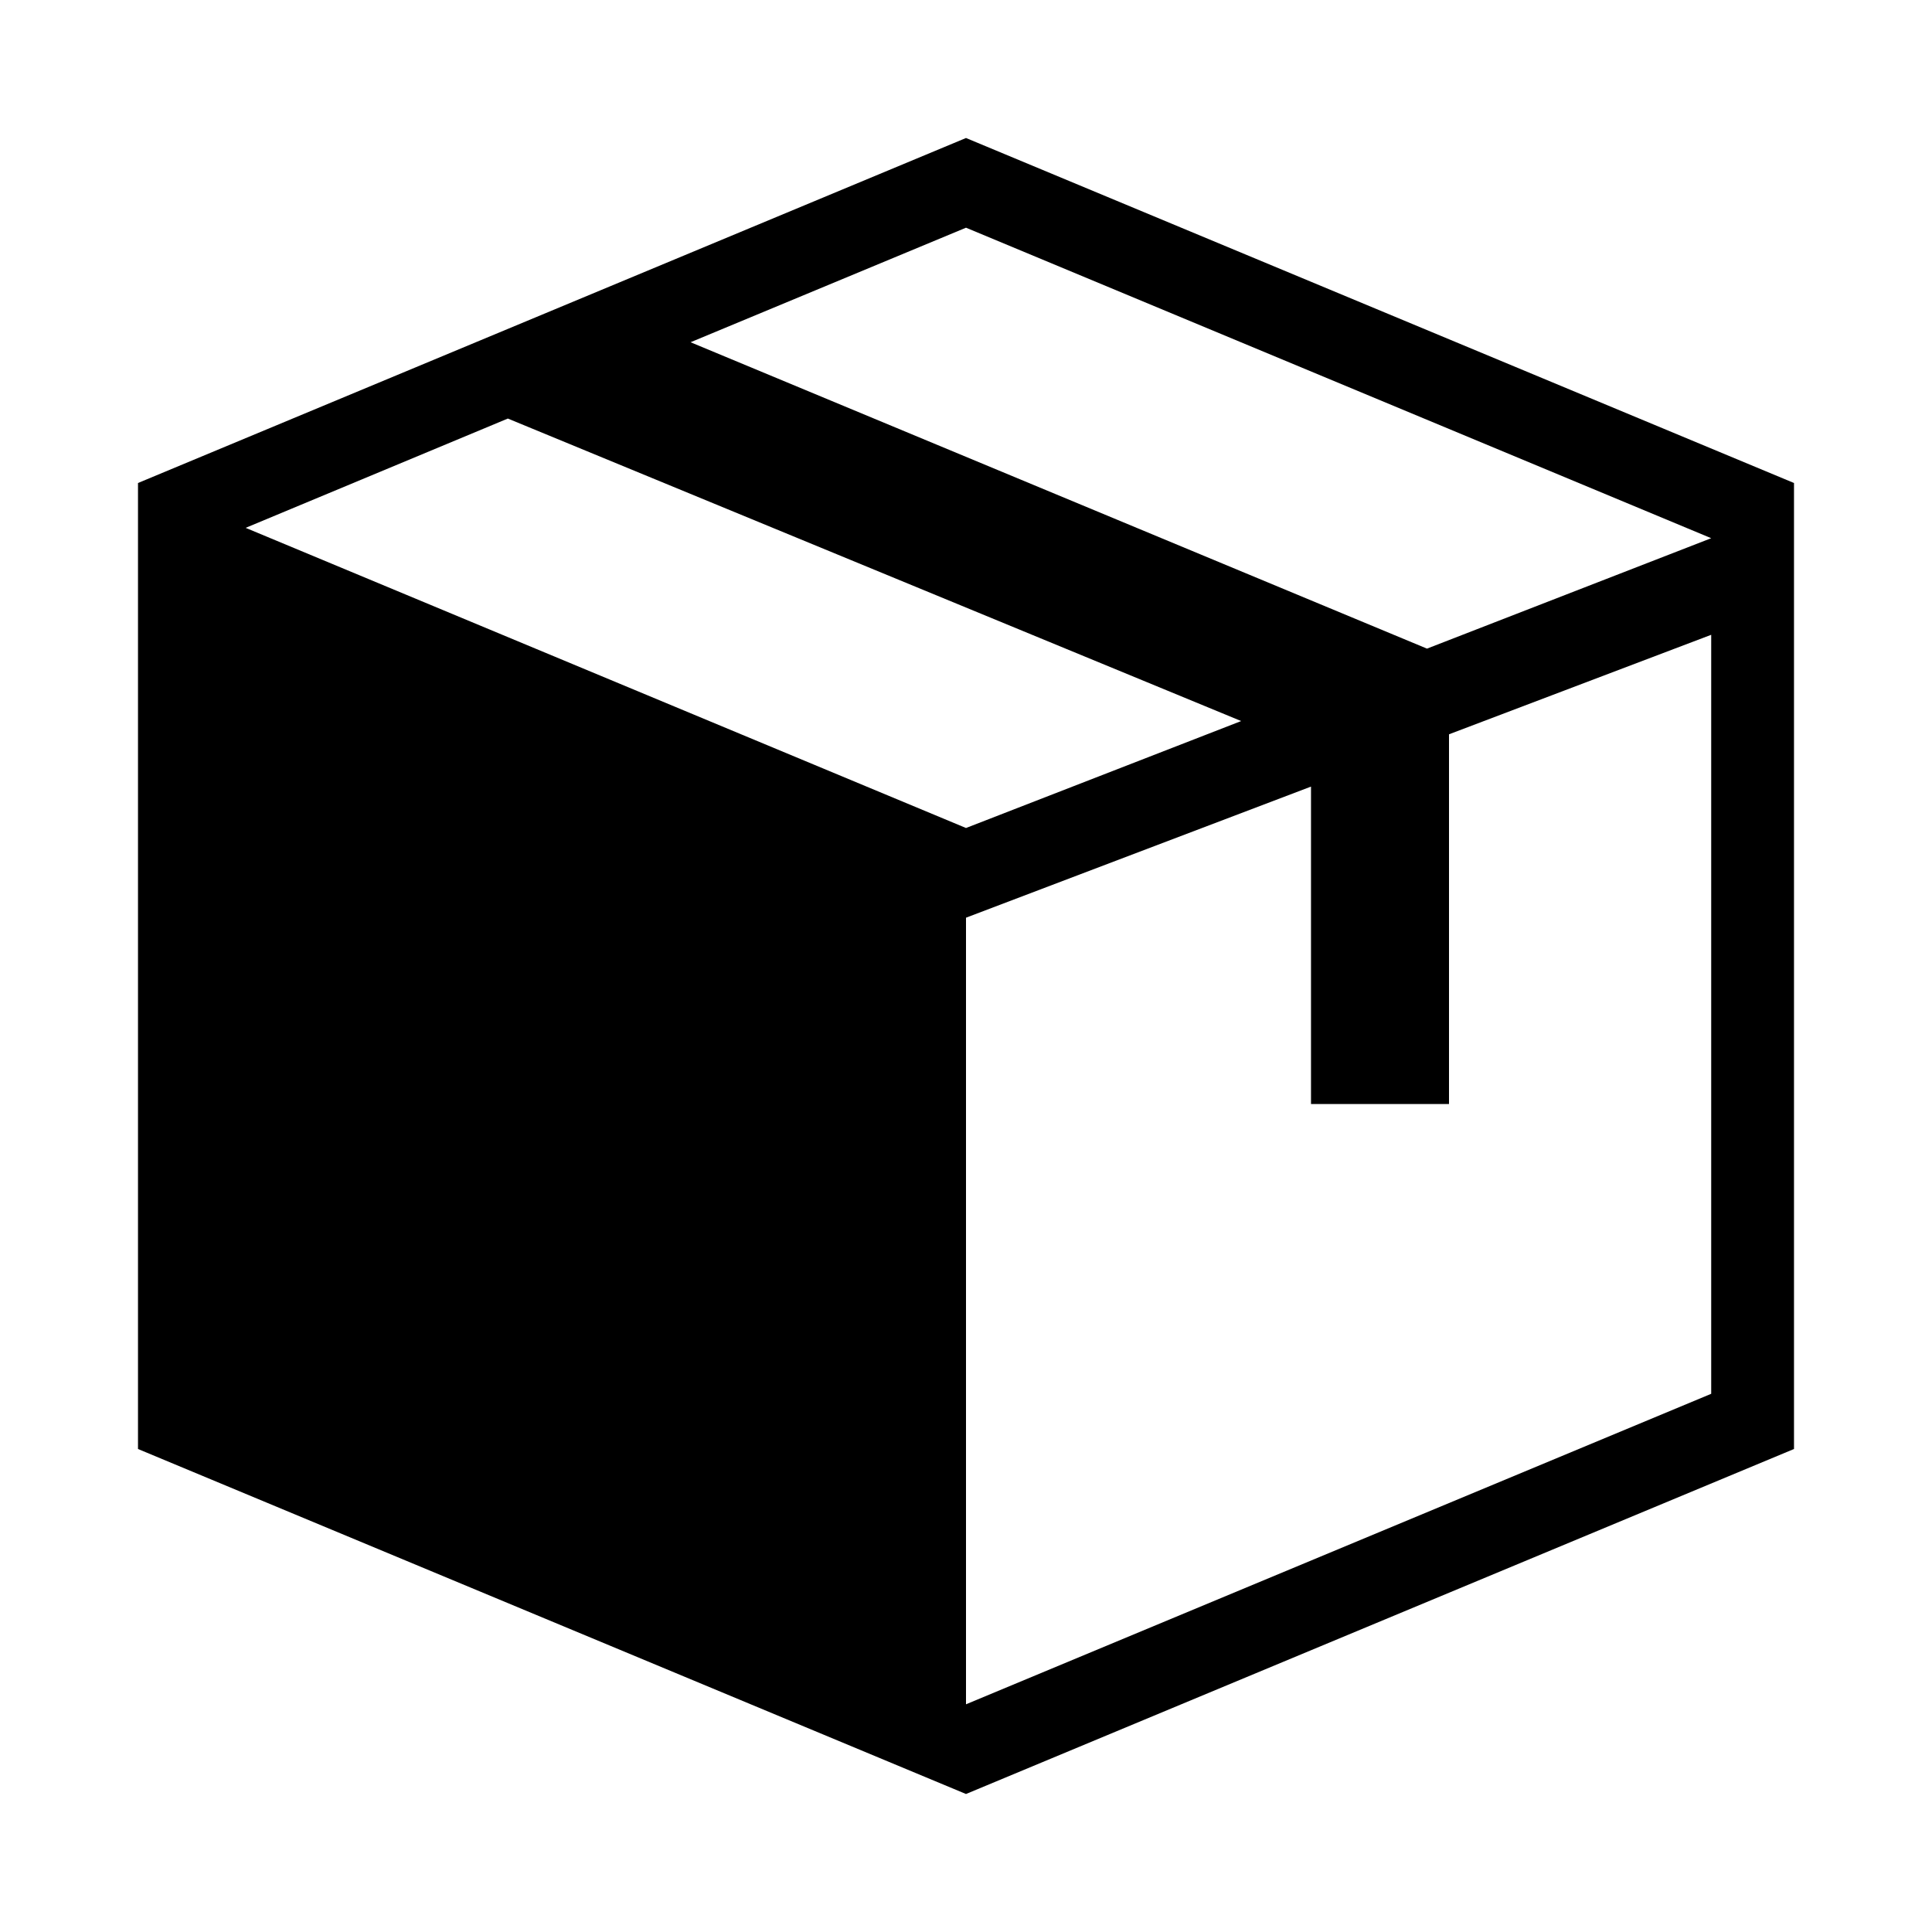
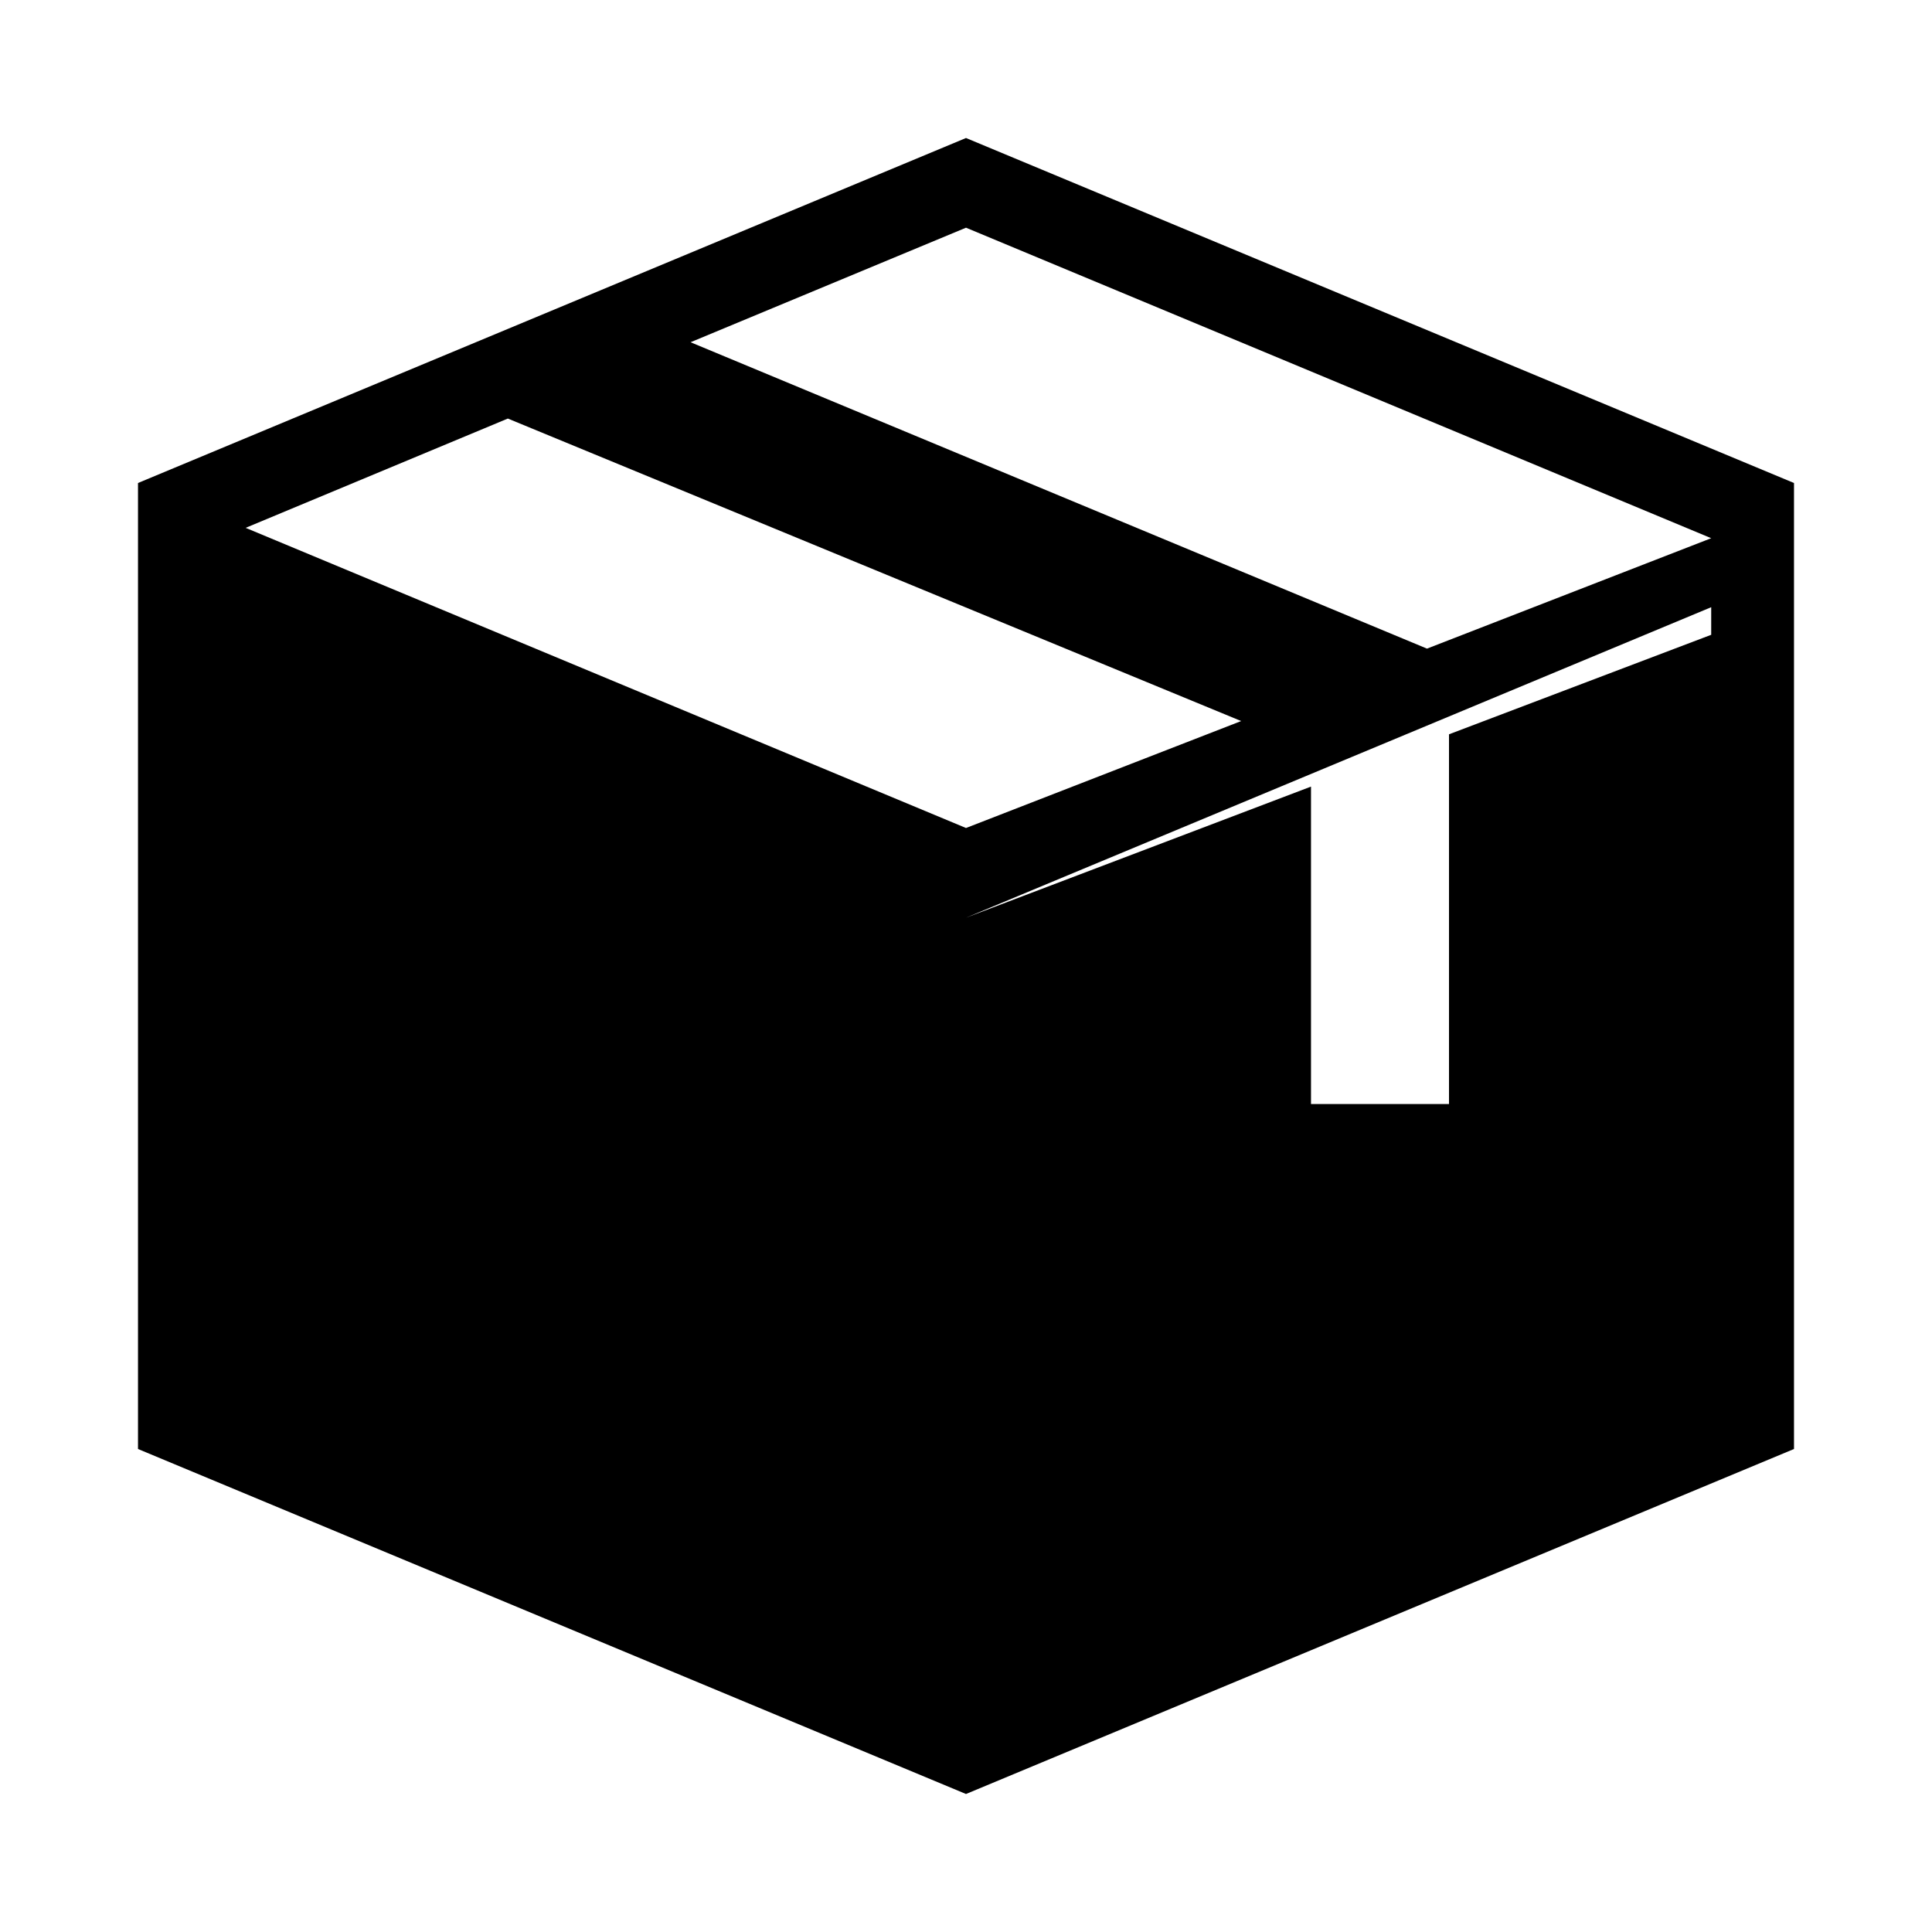
<svg xmlns="http://www.w3.org/2000/svg" width="14" height="14" viewBox="0 0 14 14">
-   <path fill-rule="evenodd" clip-rule="evenodd" d="M13 3.5L7 1 1 3.5v7L7 13l6-2.5v-7zM9.5 5.7L7 6.65v5.7l5.4-2.25V4.6l-1.9.721V8h-1V5.7zm-.506-.475L7 6 1.78 3.825l1.9-.792 5.314 2.192zM10.34 4.7L5.004 2.48 7 1.65l5.4 2.25-2.059.8z" fill="currentColor" />
+   <path fill-rule="evenodd" clip-rule="evenodd" d="M13 3.5L7 1 1 3.5v7L7 13l6-2.5v-7zM9.5 5.7L7 6.65l5.4-2.25V4.6l-1.9.721V8h-1V5.7zm-.506-.475L7 6 1.78 3.825l1.9-.792 5.314 2.192zM10.34 4.7L5.004 2.48 7 1.65l5.4 2.25-2.059.8z" fill="currentColor" />
</svg>